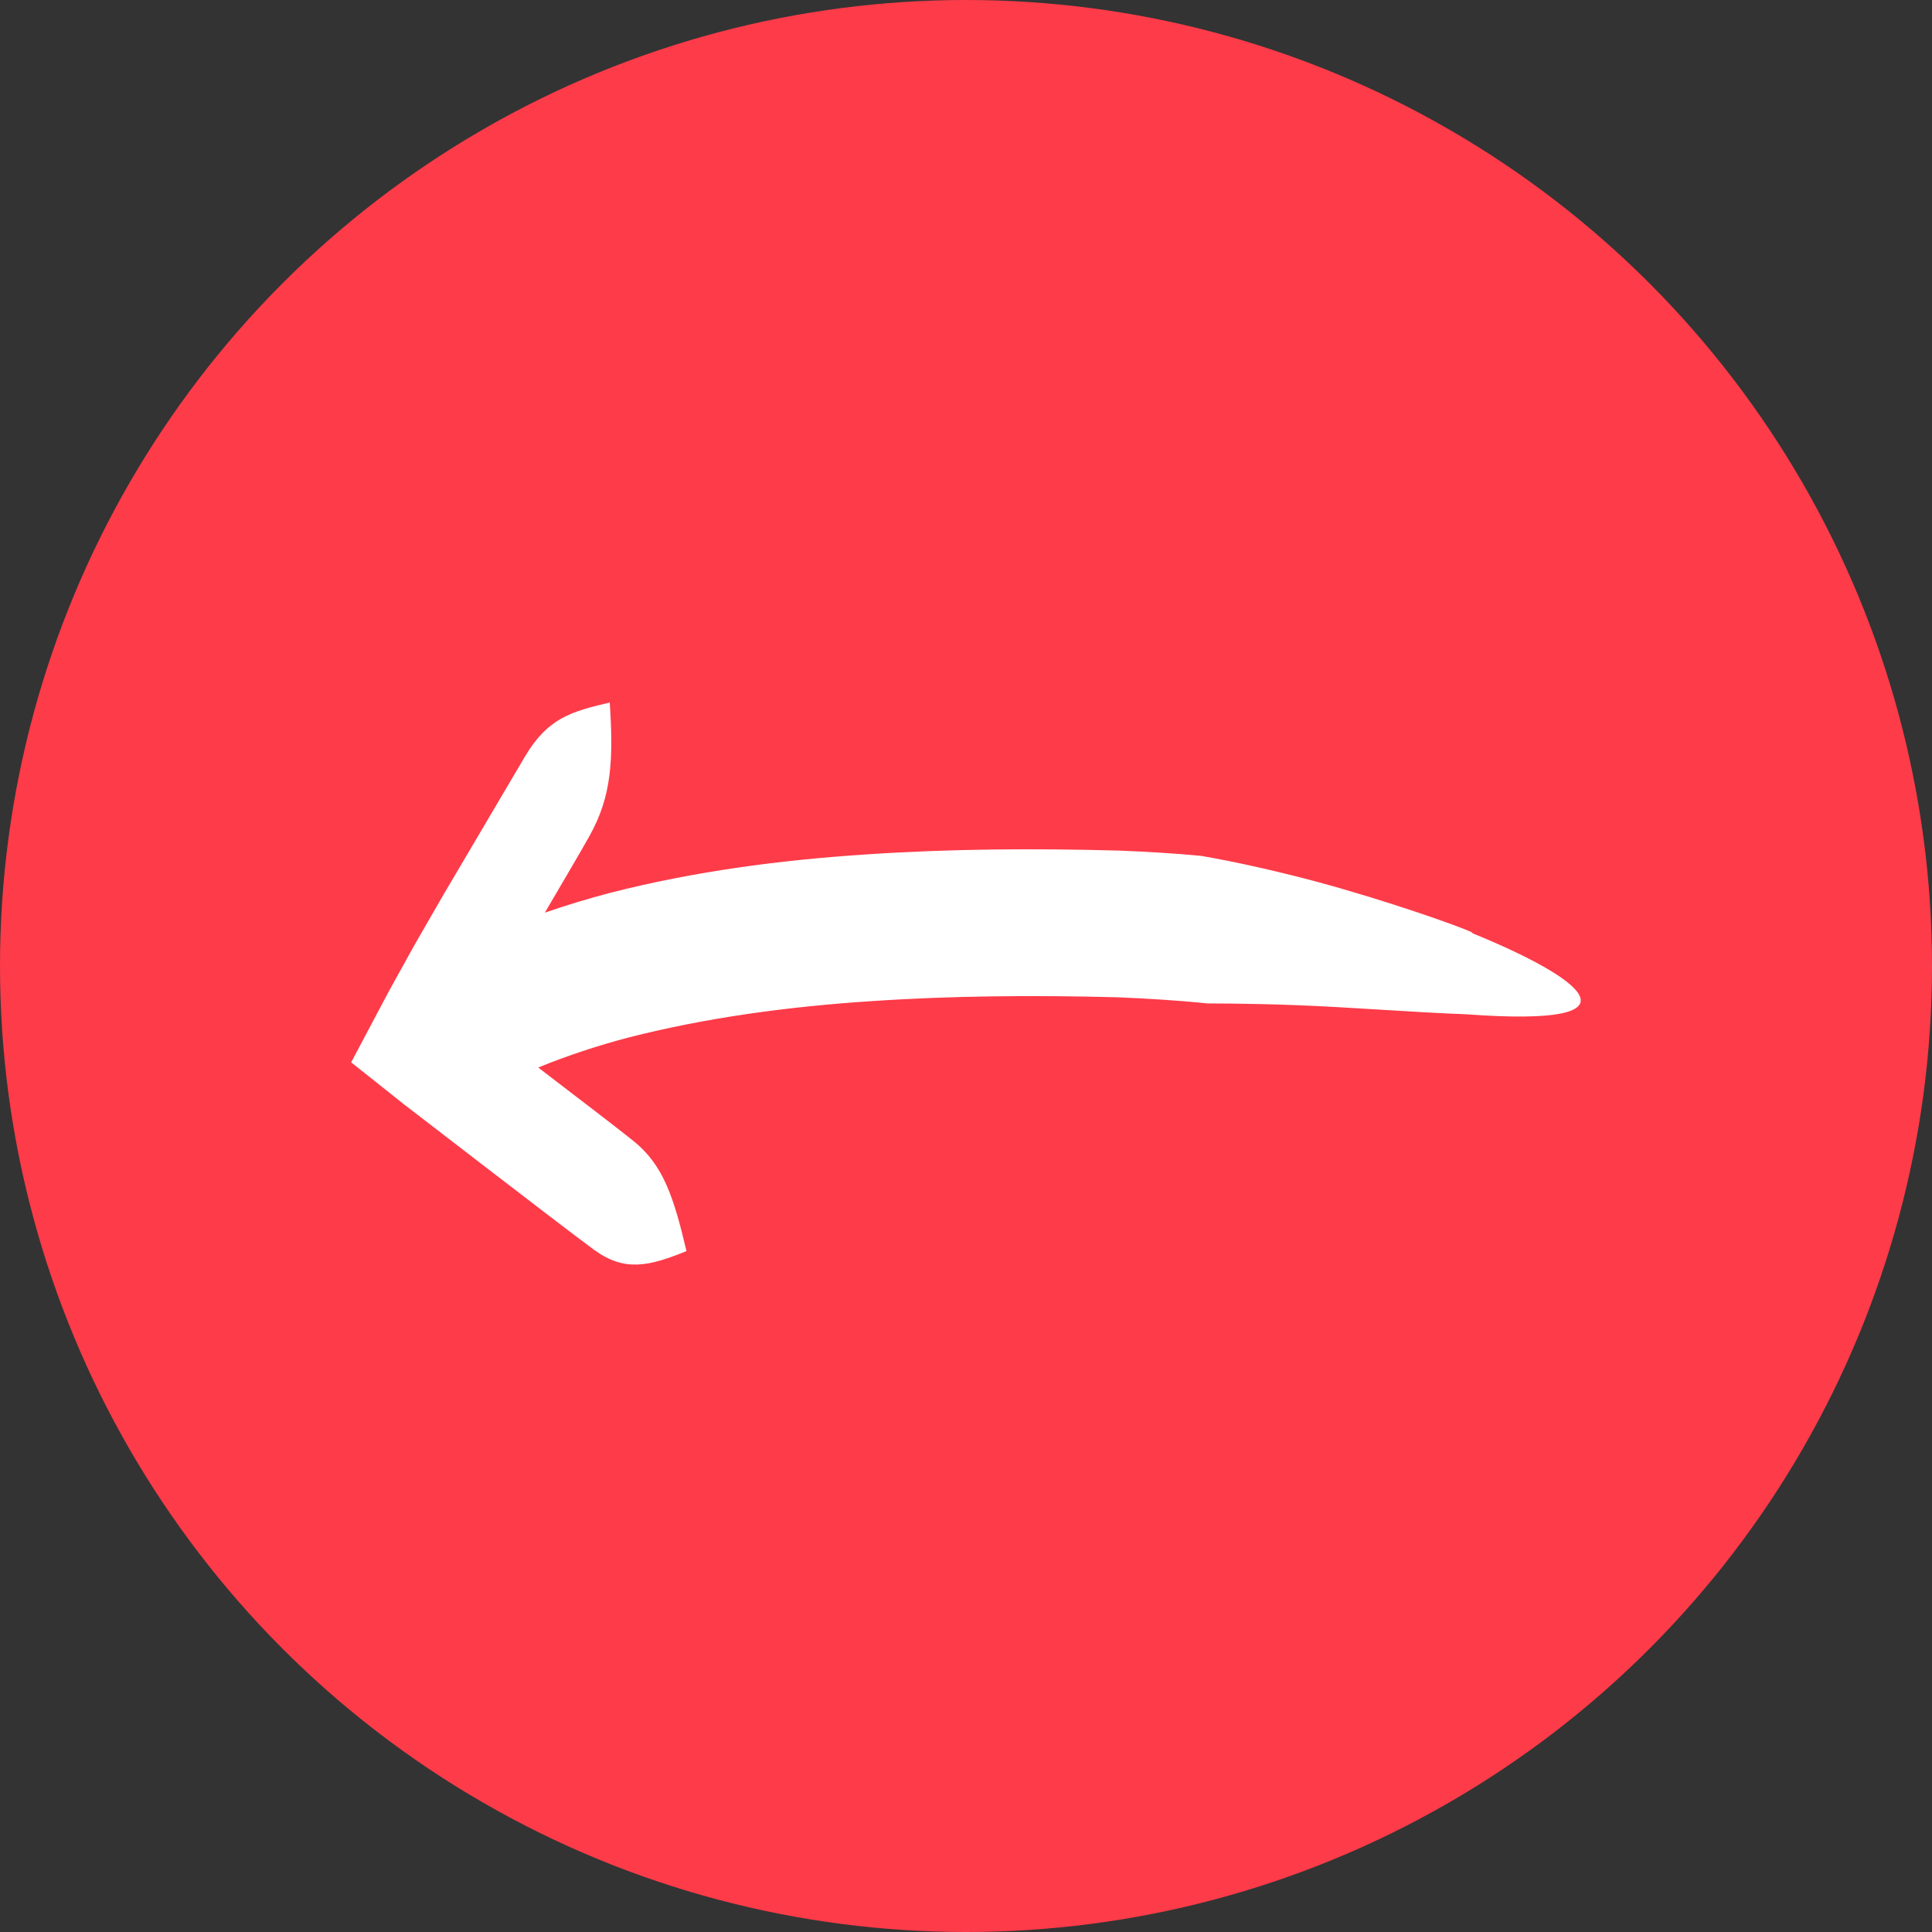
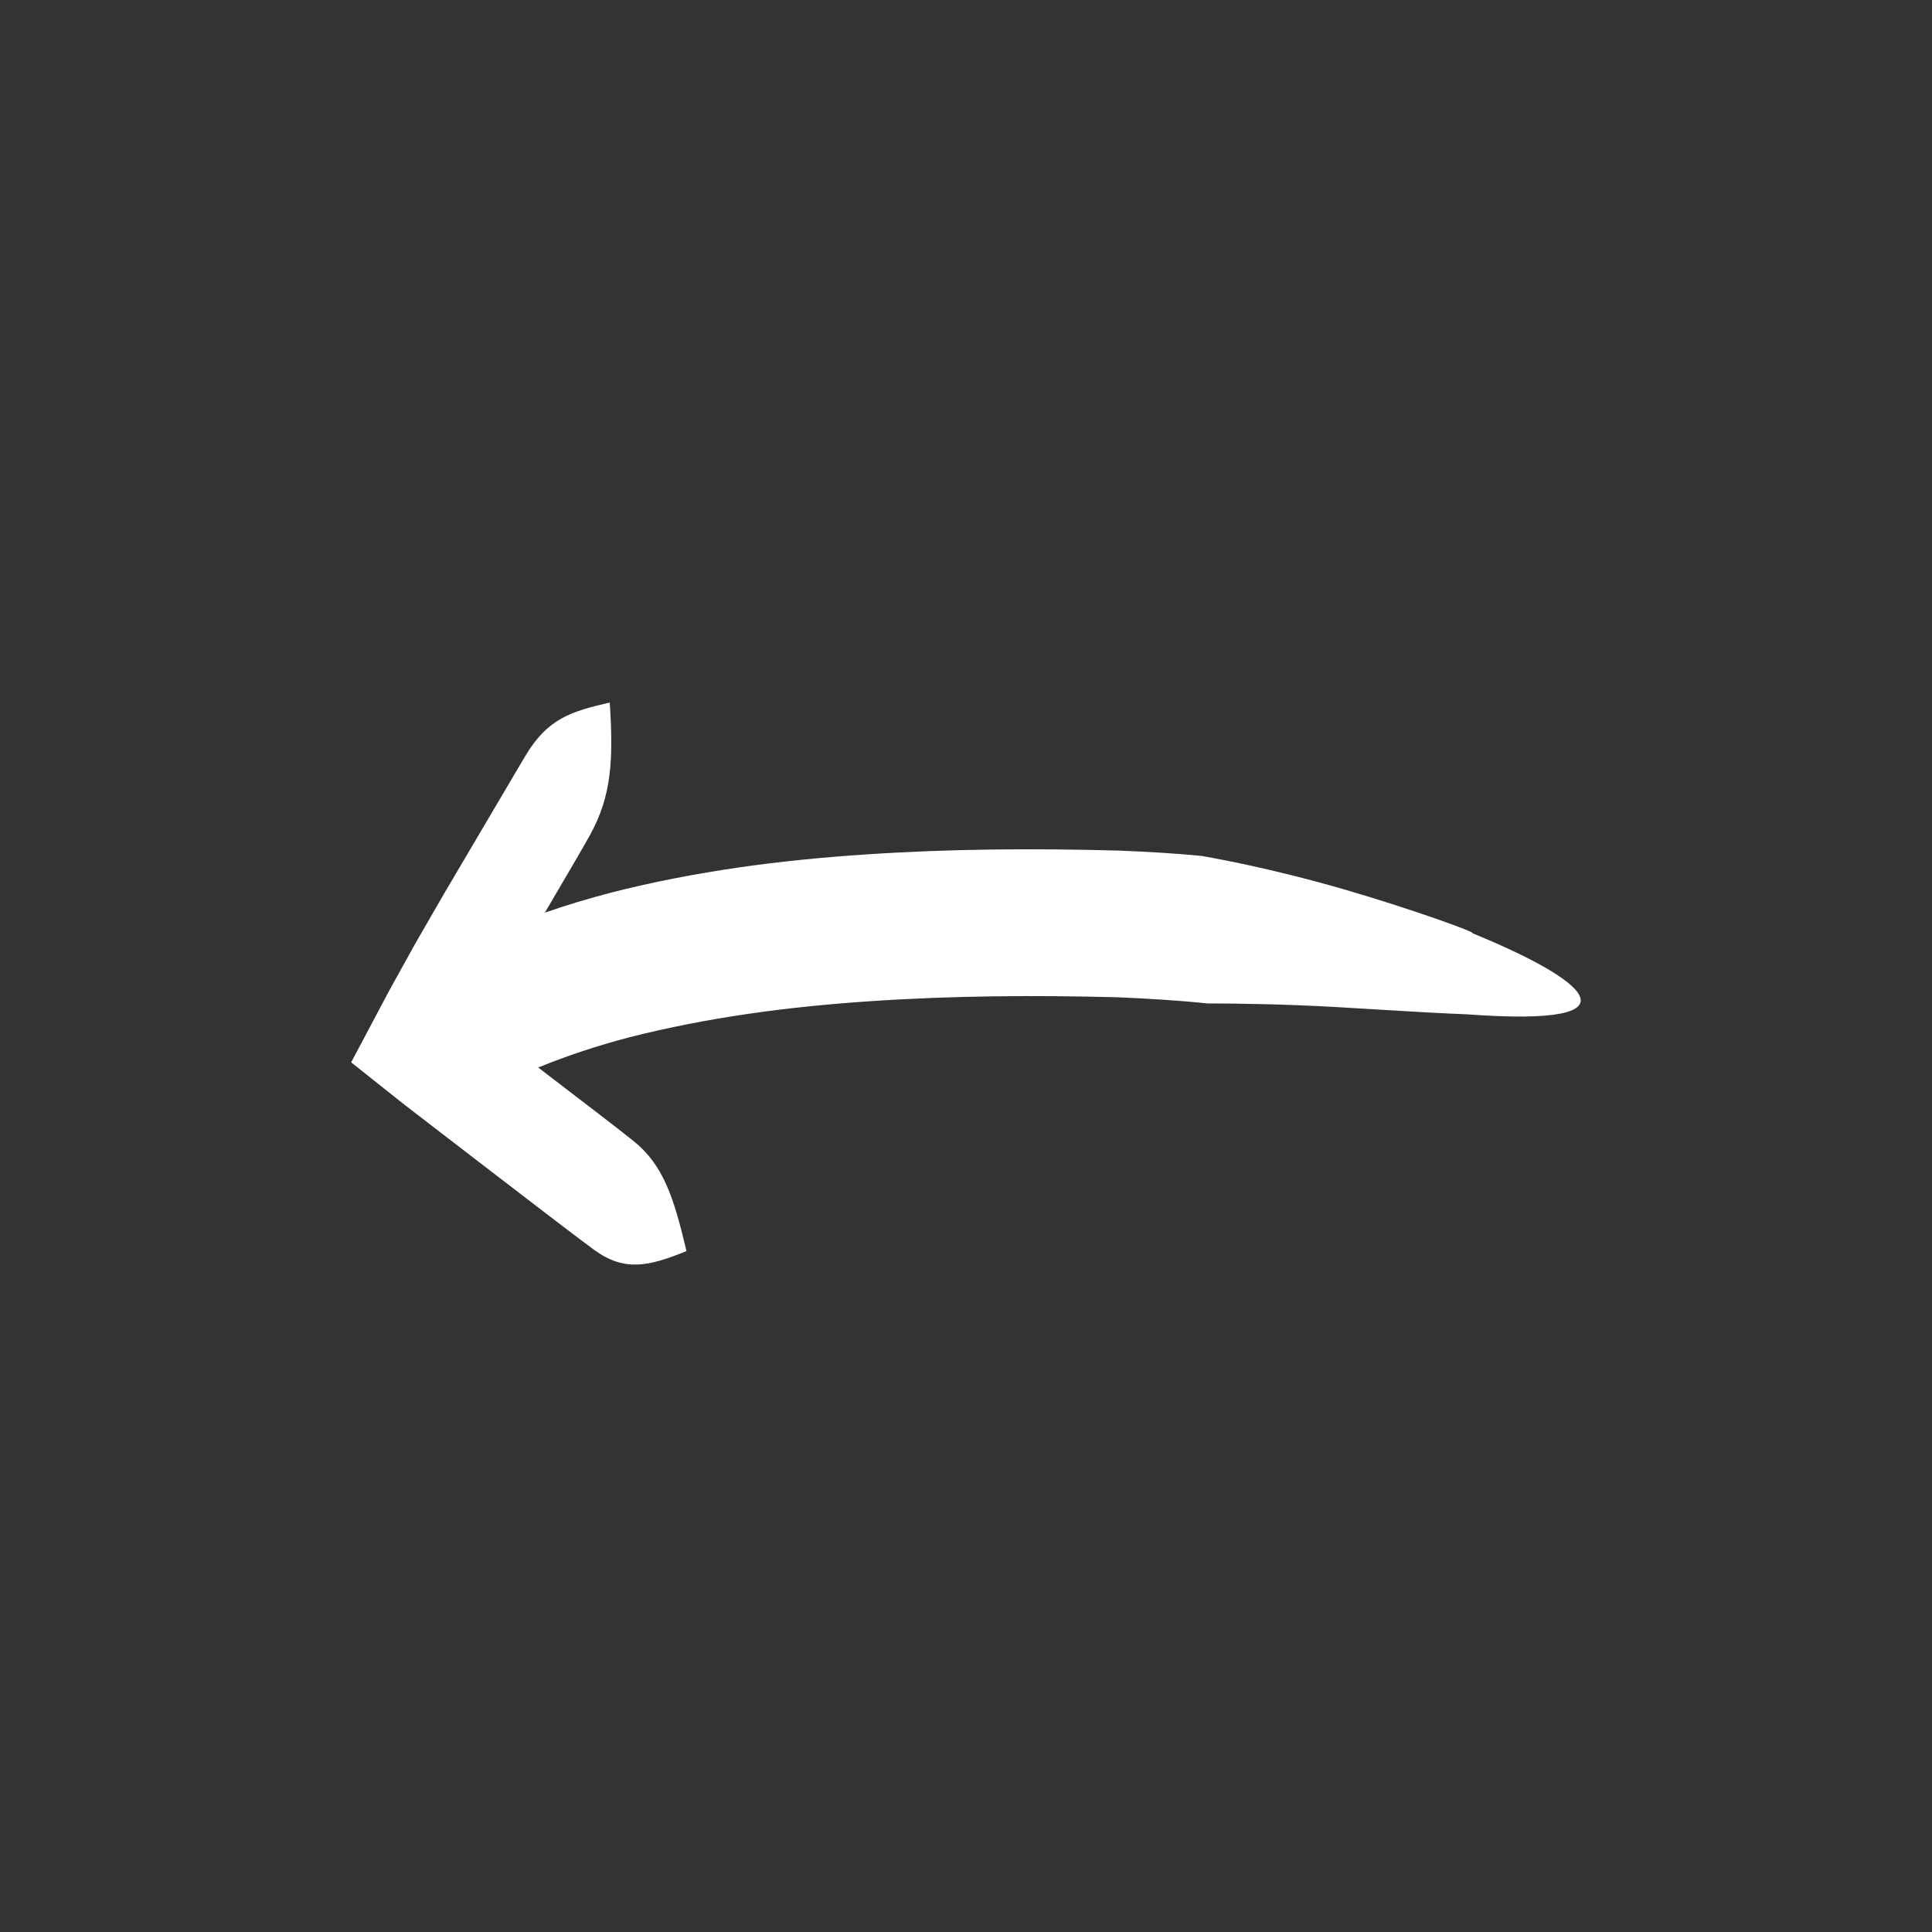
<svg xmlns="http://www.w3.org/2000/svg" width="55" height="55" viewBox="0 0 55 55" fill="none">
  <rect x="0" y="0" width="55" height="55" fill="#333333" stroke="none" />
-   <circle cx="27.5" cy="27.5" r="27.5" transform="matrix(-1 0 0 1 55 0)" fill="#FE3B49" />
  <path d="M41.75 28.875C40.203 28.817 38.355 28.668 36.904 28.615C35.452 28.56 34.386 28.567 34.386 28.567C33.525 28.477 32.661 28.426 31.796 28.39C29.466 28.329 27.103 28.344 24.78 28.502C22.452 28.657 20.138 28.962 17.89 29.536C17.018 29.766 16.157 30.048 15.322 30.39C16.472 31.269 17.617 32.147 18.026 32.475C18.882 33.161 19.178 34.072 19.543 35.616C18.464 36.053 17.78 36.213 16.907 35.576C16.434 35.23 15.029 34.153 13.741 33.162C12.905 32.519 12.106 31.904 11.517 31.451C10.632 30.747 10.06 30.293 10.06 30.293C10.06 30.293 10.052 30.286 10.034 30.273C10.026 30.266 10.015 30.257 10.002 30.247C9.993 30.235 10.016 30.212 10.024 30.191C10.072 30.102 10.141 29.971 10.23 29.804C10.407 29.47 10.661 28.991 10.97 28.408C11.123 28.117 11.303 27.802 11.487 27.466C11.58 27.298 11.676 27.125 11.774 26.948C11.831 26.849 11.889 26.747 11.948 26.644C12.162 26.273 12.394 25.872 12.63 25.461C13.578 23.854 14.612 22.099 14.957 21.516C15.596 20.452 16.252 20.255 17.358 20C17.466 21.627 17.411 22.667 16.792 23.779C16.579 24.162 16.084 25.008 15.511 25.981C16.136 25.764 16.761 25.578 17.385 25.413C19.814 24.795 22.236 24.483 24.649 24.324C27.067 24.162 29.452 24.149 31.867 24.215C32.645 24.247 33.423 24.29 34.202 24.366C34.202 24.366 34.717 24.453 35.478 24.615C36.24 24.779 37.247 25.024 38.232 25.31C40.203 25.881 42.082 26.567 41.912 26.565C45.041 27.841 46.98 29.259 41.75 28.875Z" fill="white" />
</svg>